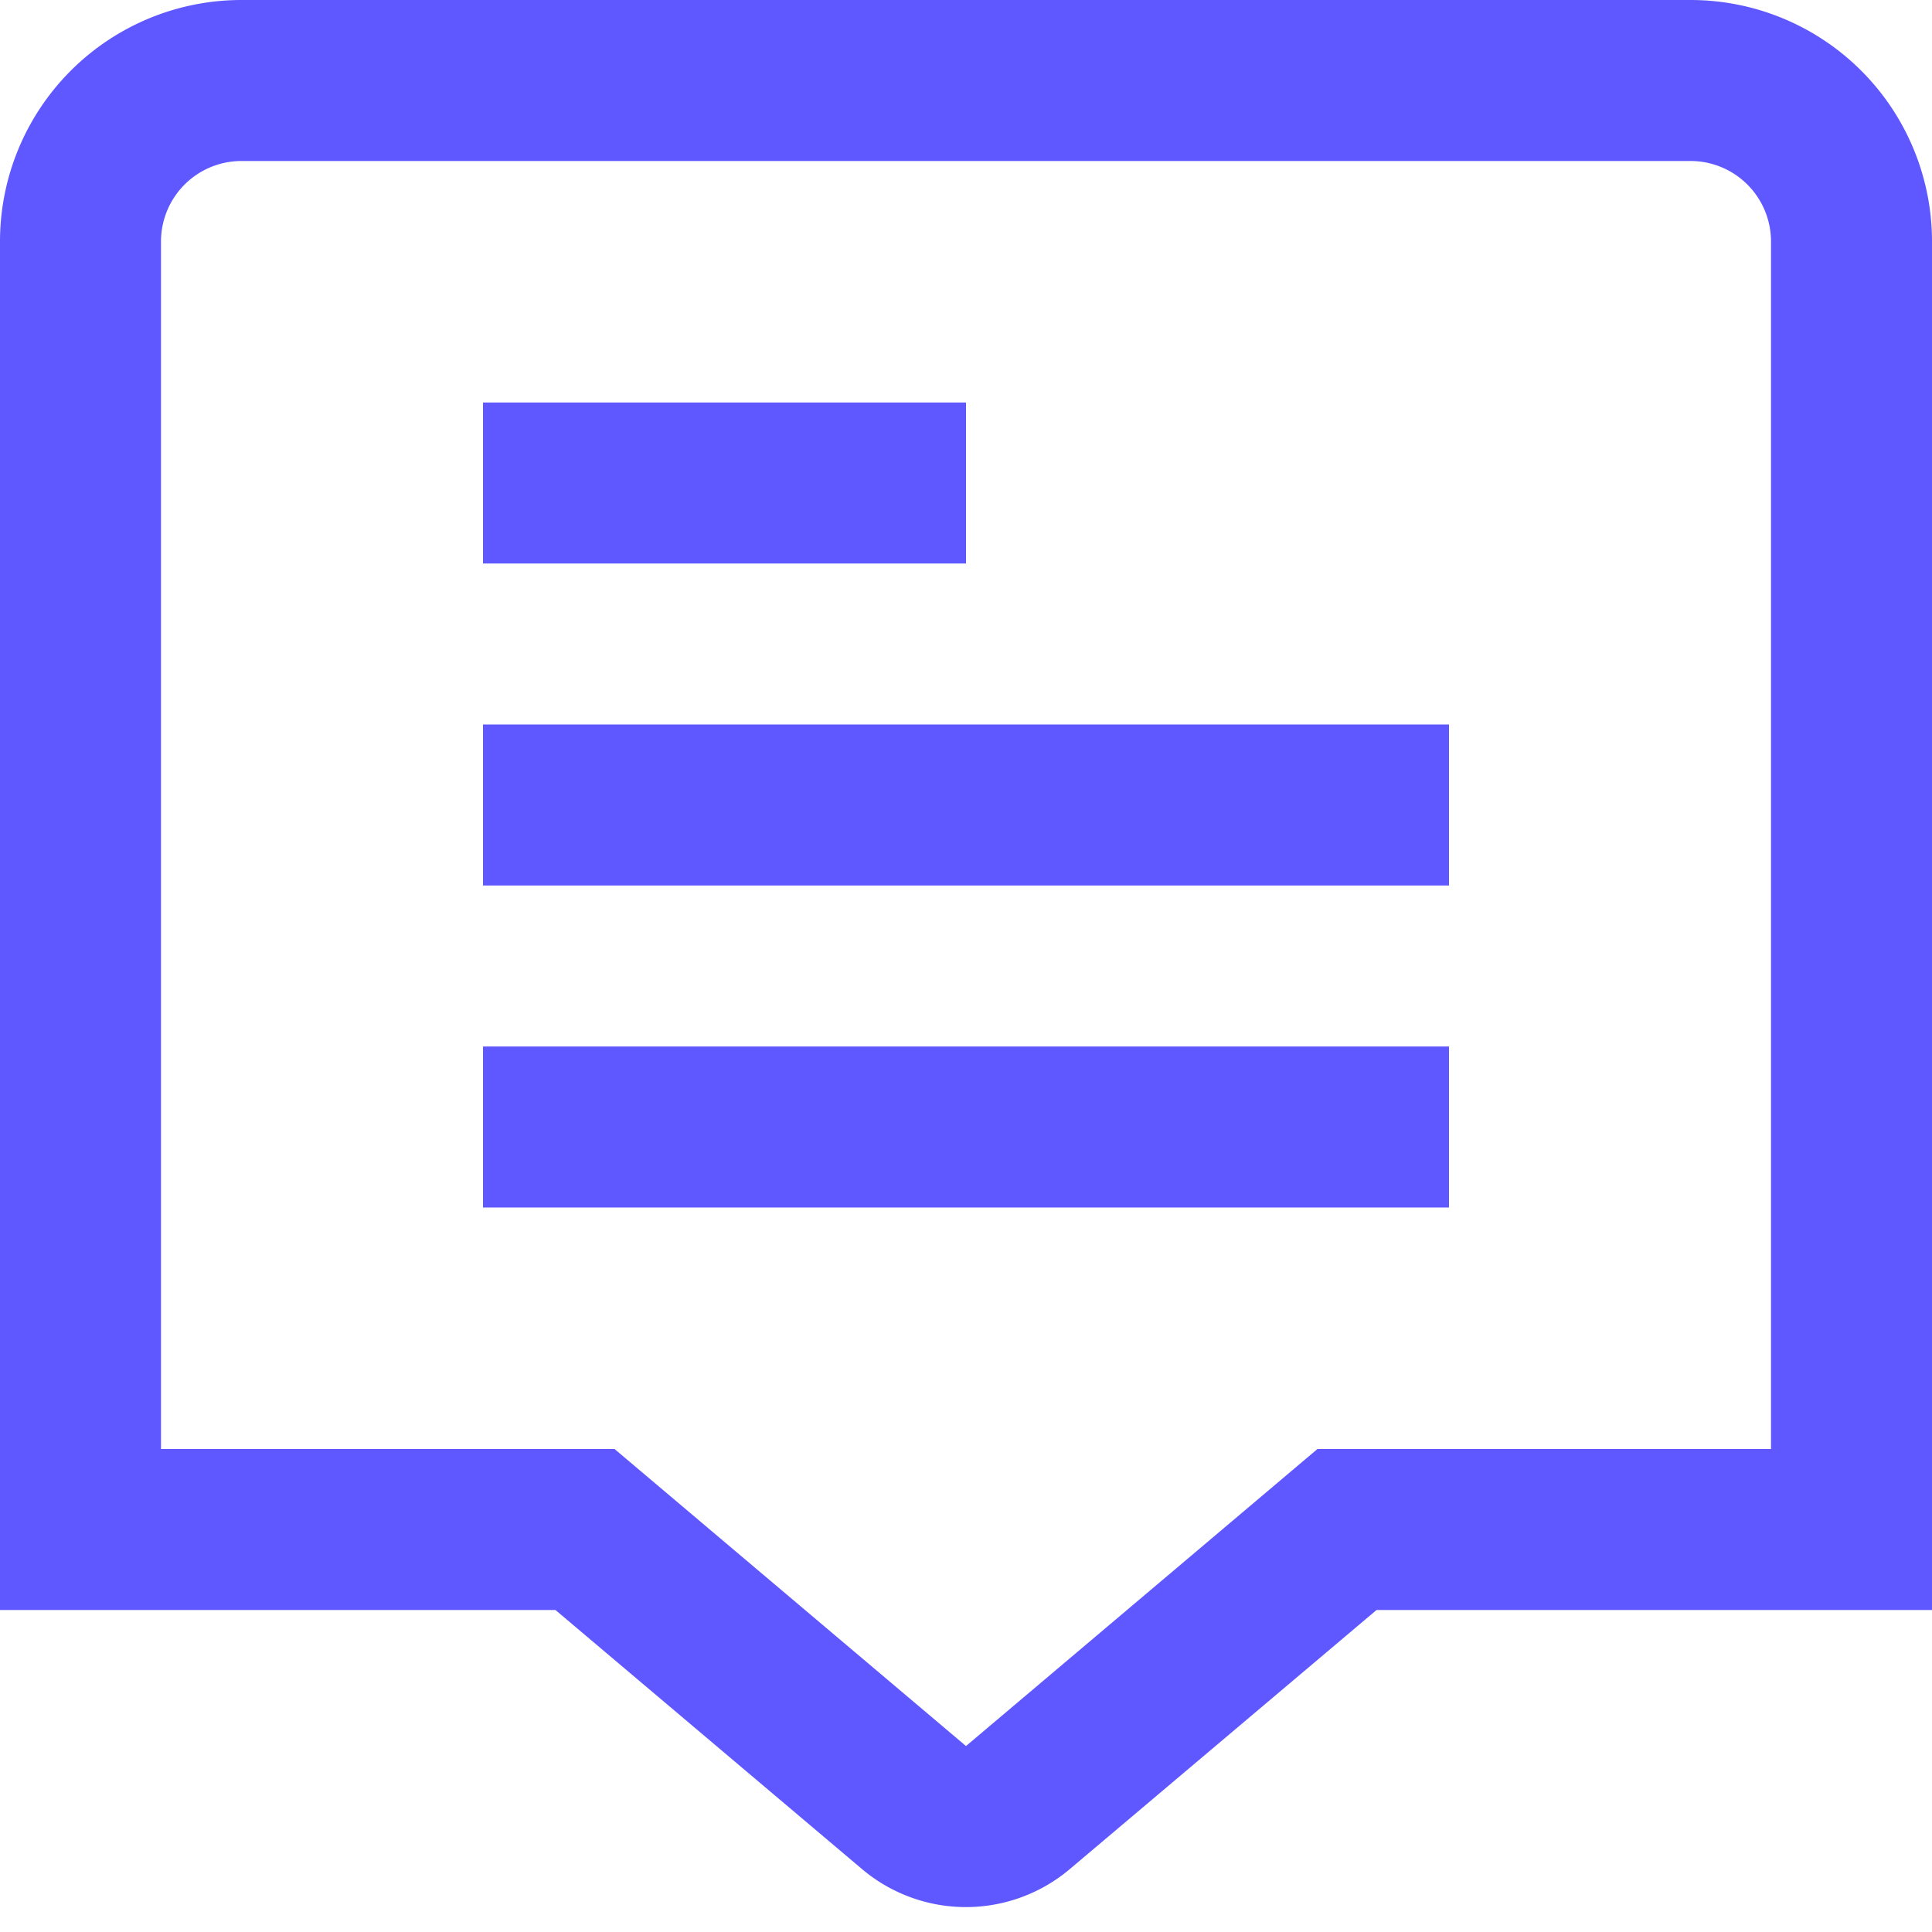
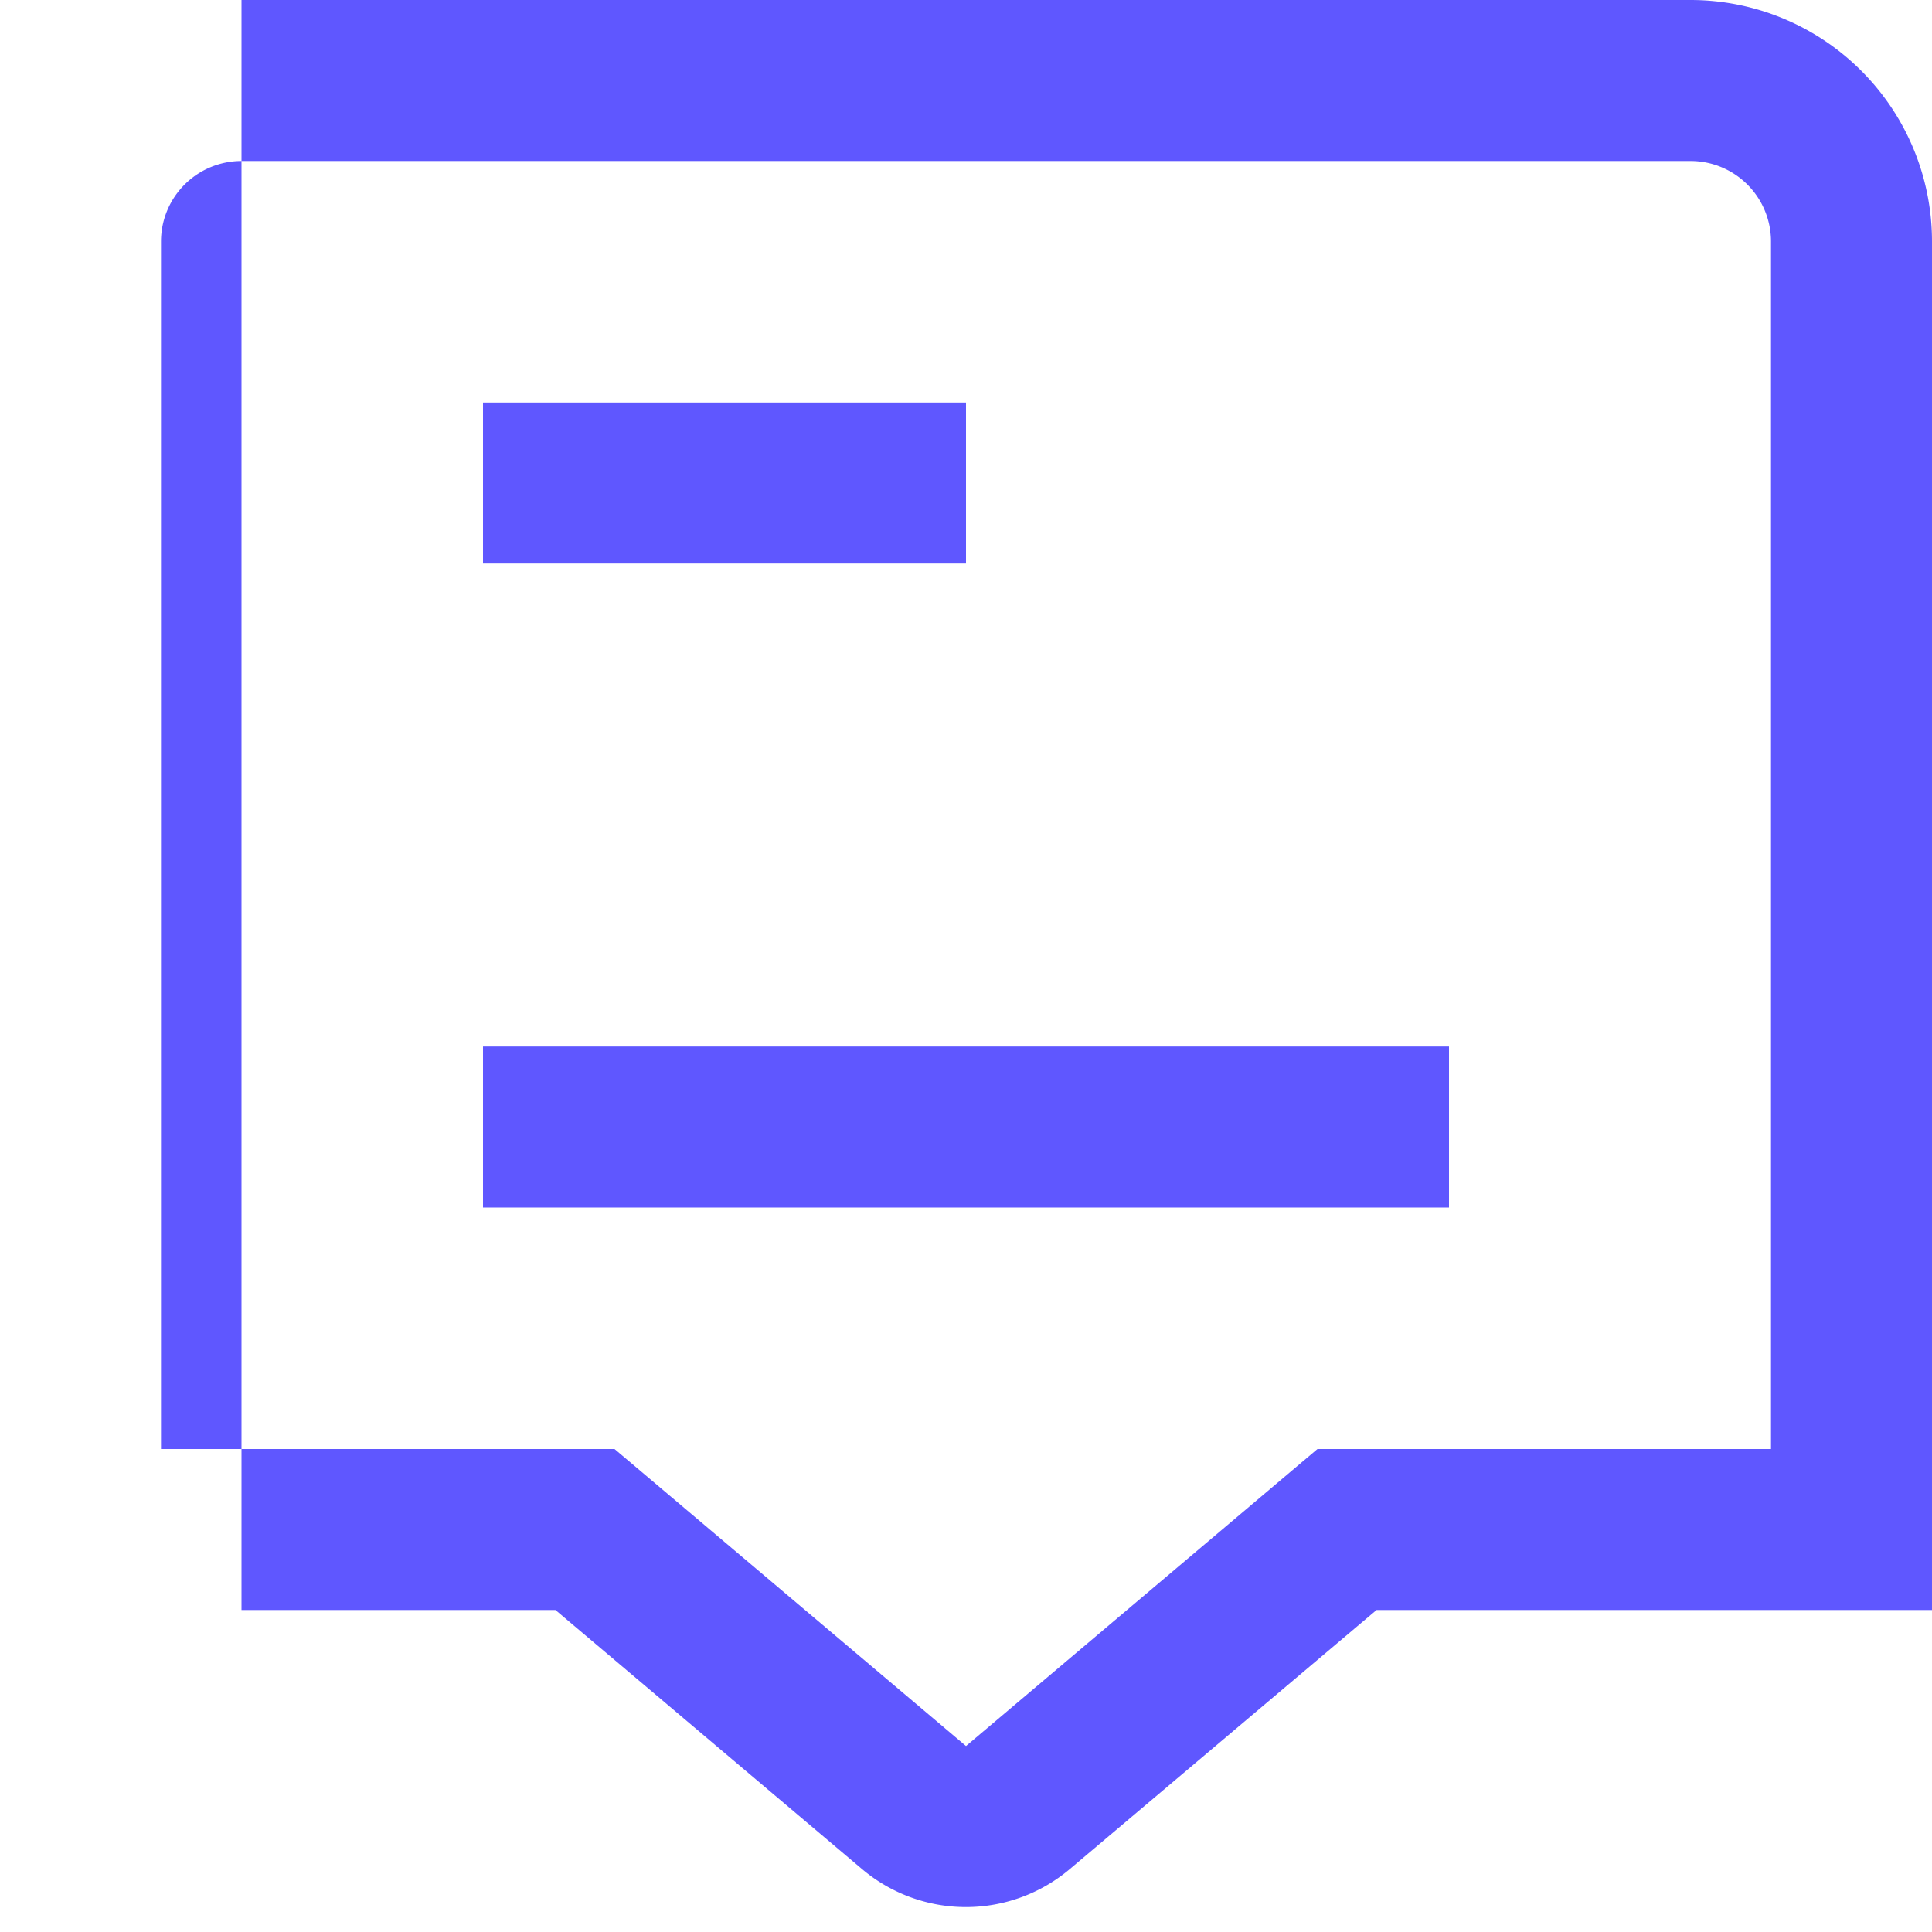
<svg xmlns="http://www.w3.org/2000/svg" viewBox="0 0 24 24" width="24" height="24">
  <g fill="#5F57FF">
-     <path d="M21,0H3A3,3,0,0,0,0,3V20H6.9l3.808,3.218a2,2,0,0,0,2.582,0L17.1,20H24V3A3,3,0,0,0,21,0Zm1,18H16.366L12,21.69,7.634,18H2V3A1,1,0,0,1,3,2H21a1,1,0,0,1,1,1Z" fill="#5F57FF" />
+     <path d="M21,0H3V20H6.9l3.808,3.218a2,2,0,0,0,2.582,0L17.1,20H24V3A3,3,0,0,0,21,0Zm1,18H16.366L12,21.69,7.634,18H2V3A1,1,0,0,1,3,2H21a1,1,0,0,1,1,1Z" fill="#5F57FF" />
    <rect x="6" y="5" width="6" height="2" fill="#5F57FF" />
-     <rect x="6" y="9" width="12" height="2" fill="#5F57FF" />
    <rect x="6" y="13" width="12" height="2" fill="#5F57FF" />
  </g>
</svg>